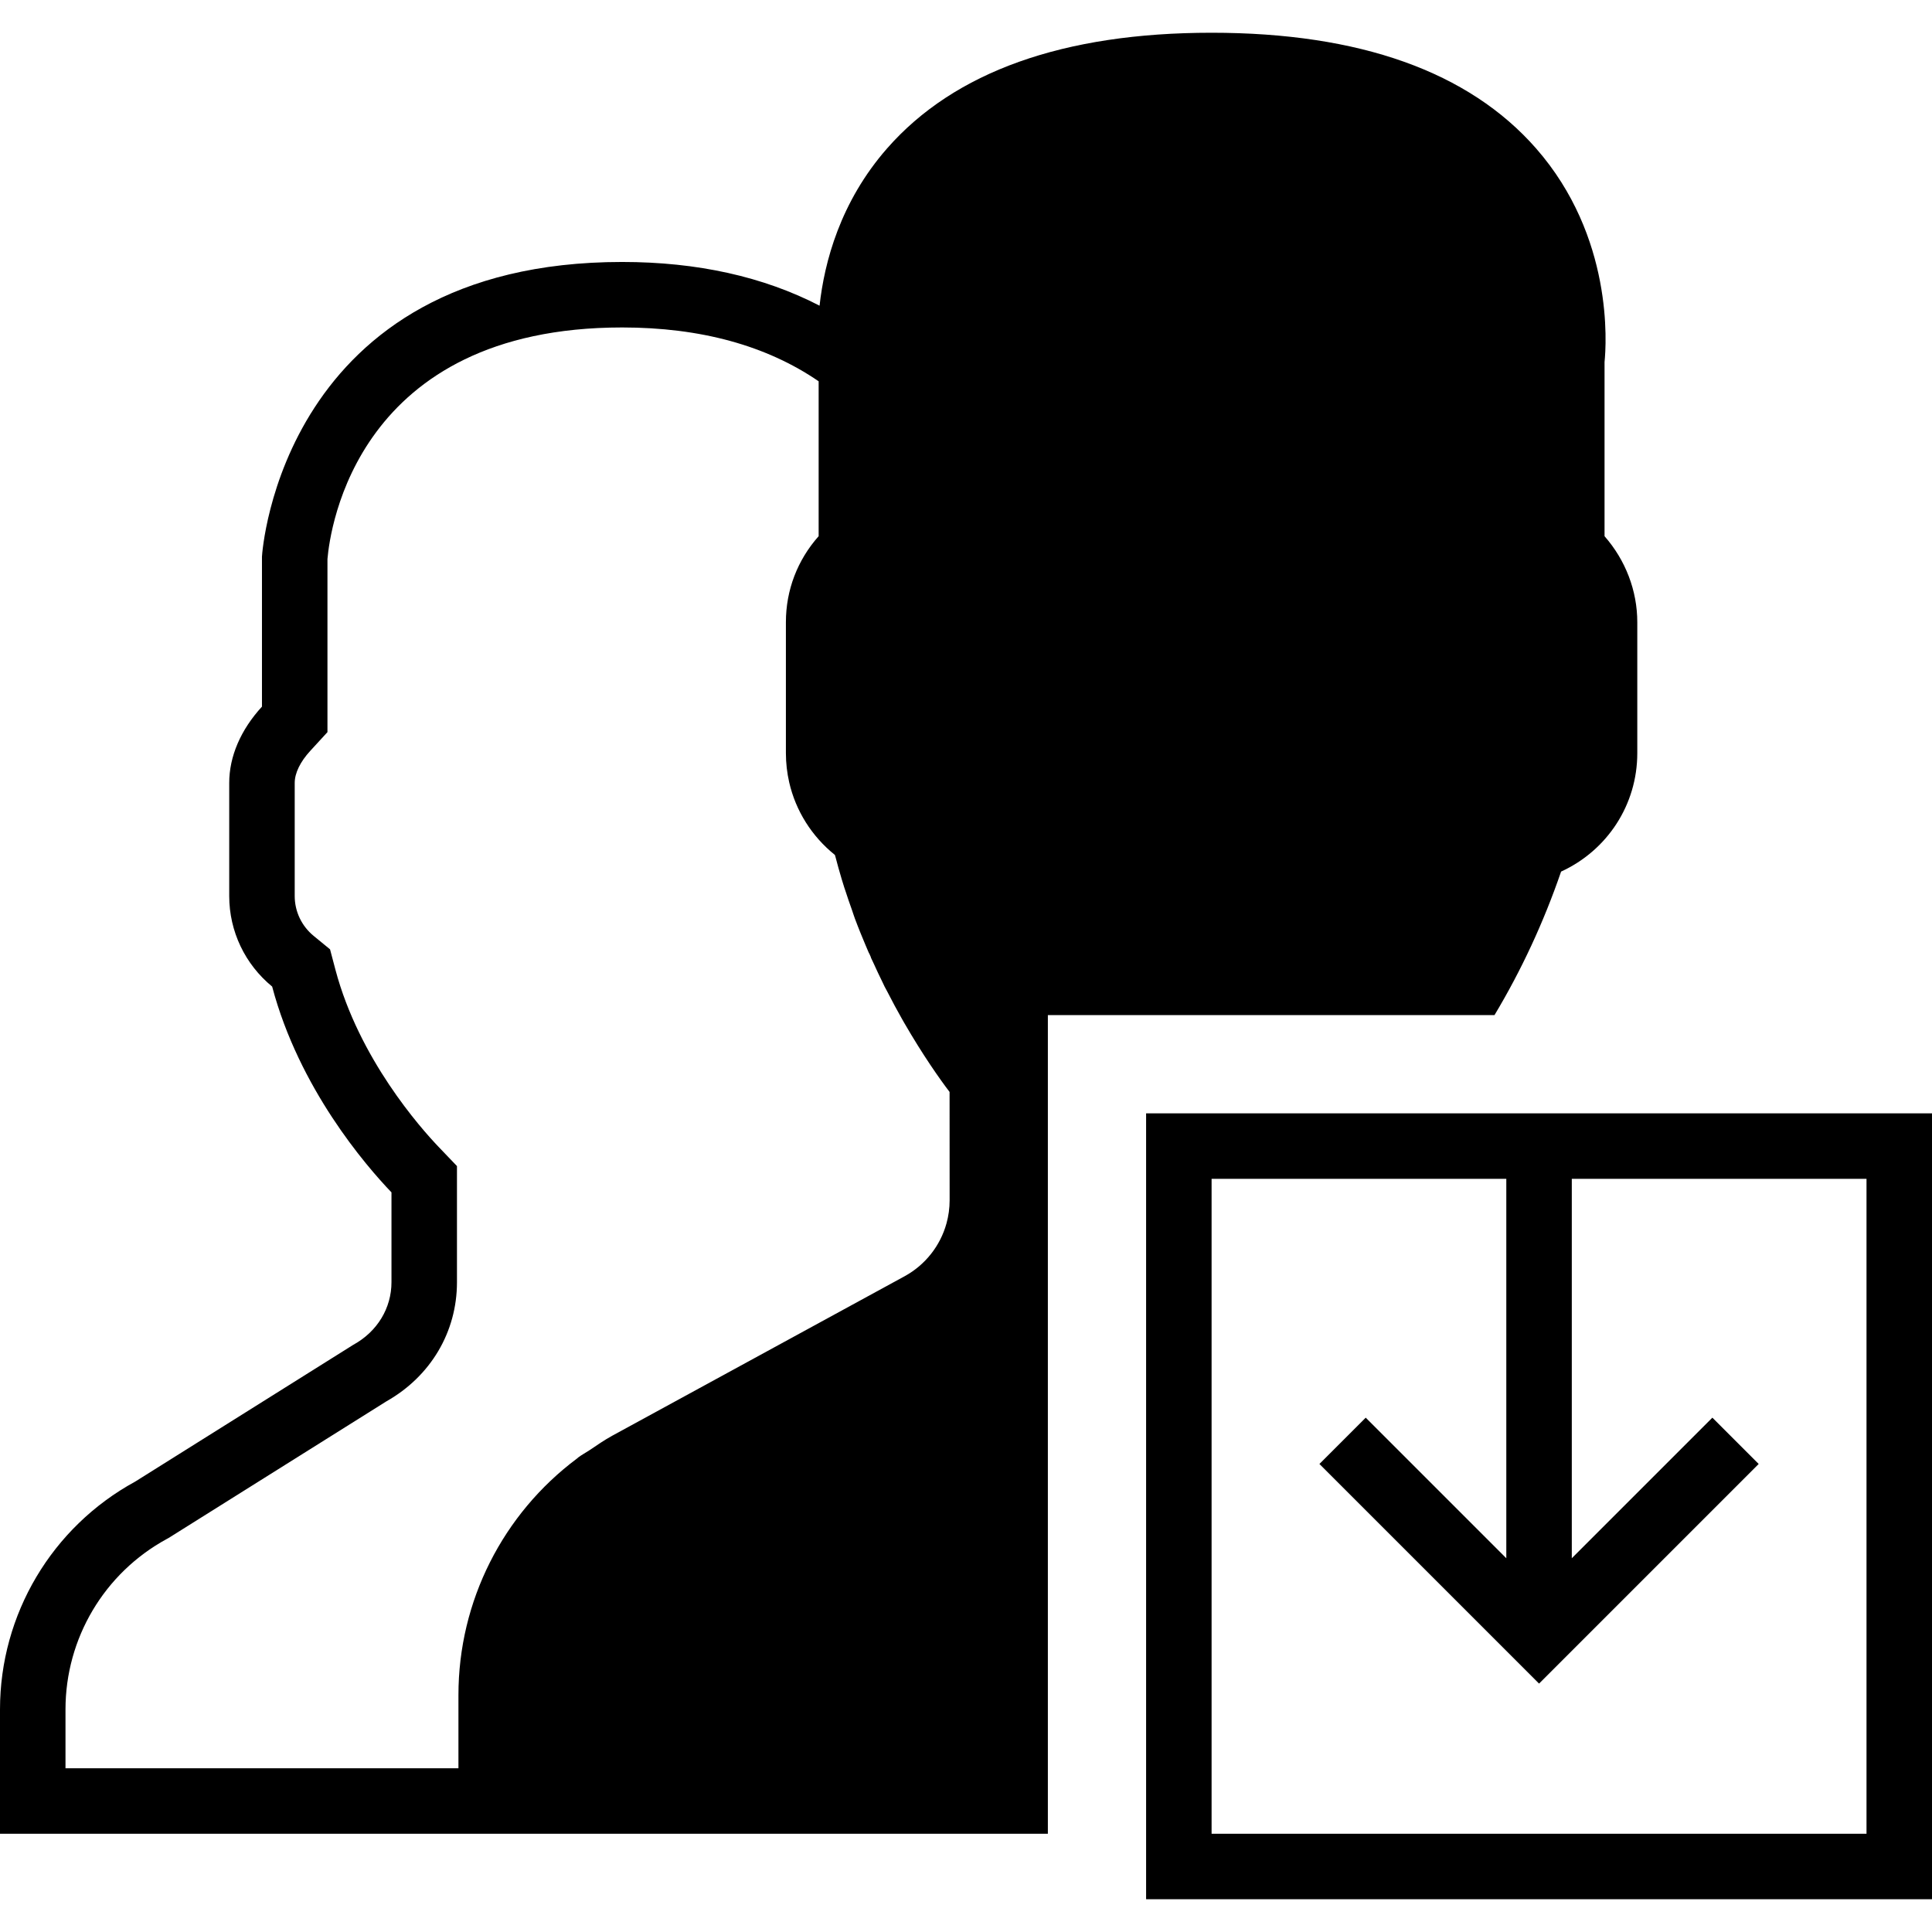
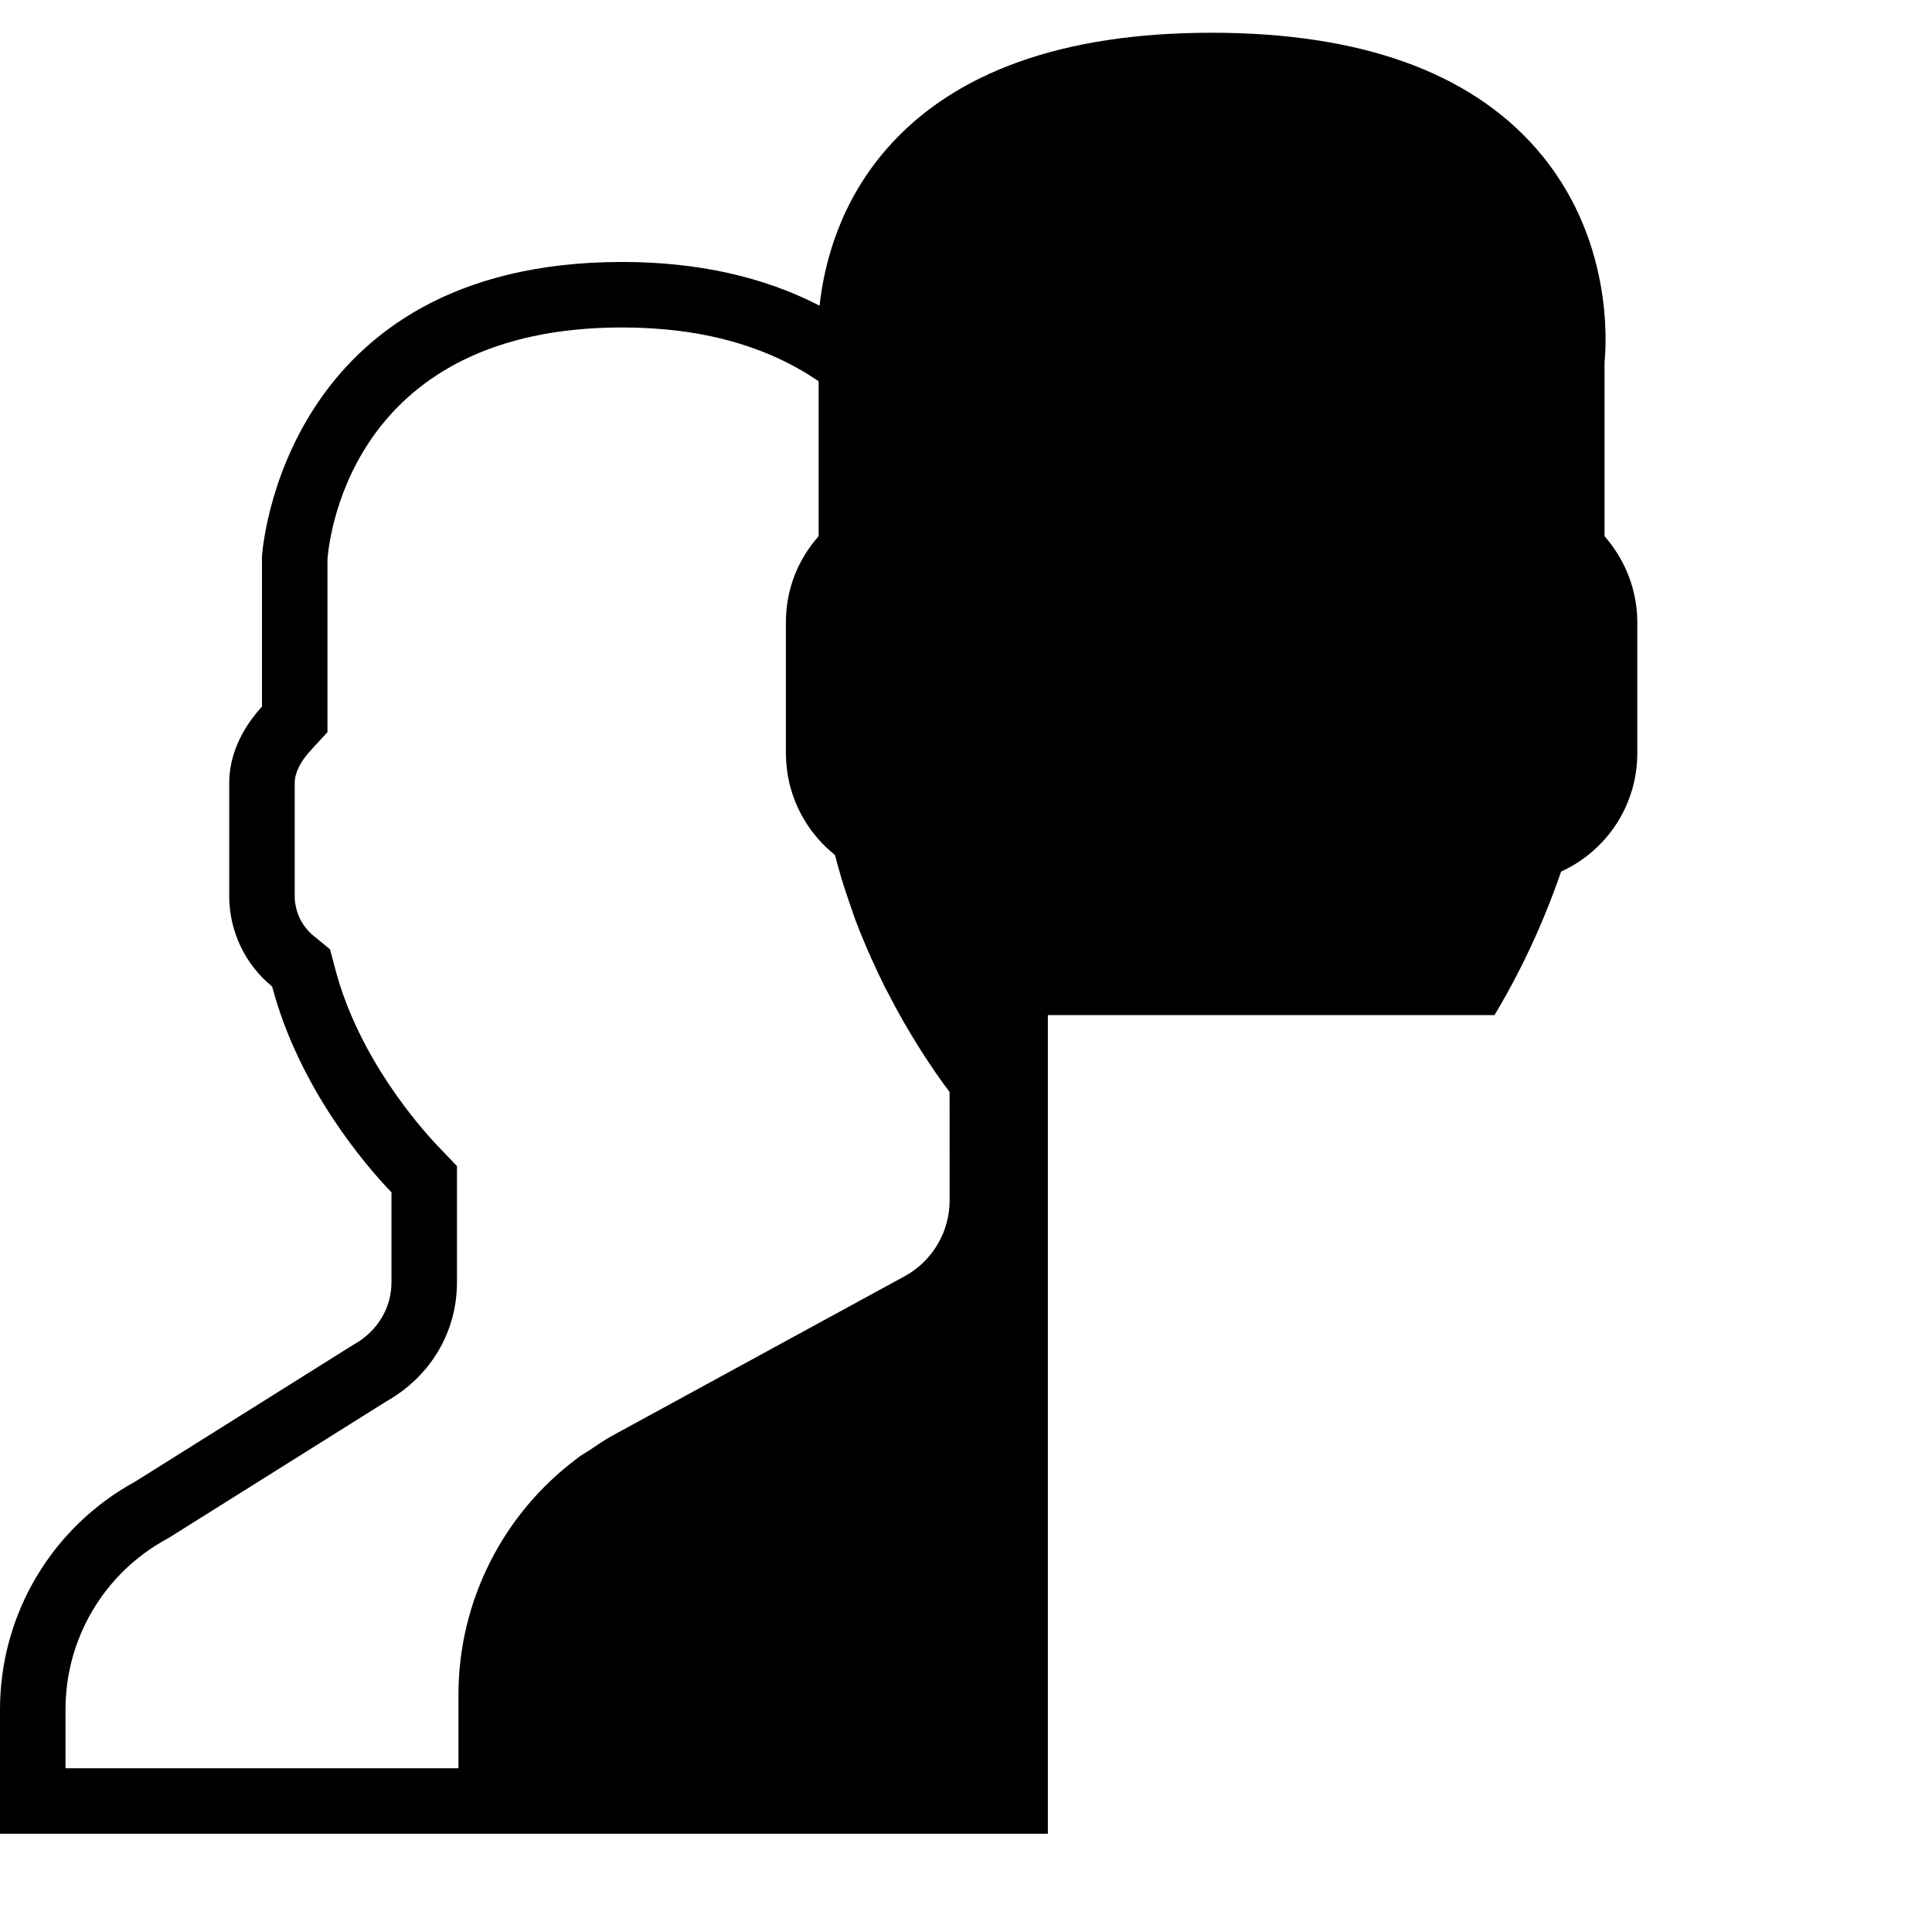
<svg xmlns="http://www.w3.org/2000/svg" fill="#000000" height="800px" width="800px" version="1.1" id="Capa_1" viewBox="0 0 59 59" xml:space="preserve">
  <g>
-     <path d="M35,34v24h24V34H35z M57,56H37V36h9v11.586l-4.293-4.293l-1.414,1.414L47,51.414l6.707-6.707l-1.414-1.414L48,47.586V36h9    V56z" />
    <path d="M47.673,26.617C49.084,25.97,50,24.575,50,23v-4c0-0.963-0.36-1.896-1-2.625v-5.319c0.056-0.55,0.276-3.824-2.092-6.525    C44.854,2.188,41.521,1,37,1s-7.854,1.188-9.908,3.53c-1.435,1.637-1.918,3.481-2.064,4.805C23.314,8.449,21.294,8,19,8    C8.611,8,8.006,16.855,8,17v4.579c-0.648,0.706-1,1.521-1,2.33v3.454c0,1.079,0.483,2.085,1.311,2.765    c0.825,3.11,2.854,5.46,3.644,6.285v2.743c0,0.787-0.428,1.509-1.171,1.915l-6.653,4.173C1.583,46.634,0,49.301,0,52.203V56h14h2    h16V31h13.639C46.458,29.634,47.14,28.168,47.673,26.617z M14,54H2v-1.797c0-2.17,1.183-4.164,3.089-5.203l0.053-0.029l0.052-0.032    l6.609-4.146c1.349-0.764,2.152-2.118,2.152-3.636v-2.743V35.61l-0.555-0.58c-0.558-0.583-2.435-2.698-3.156-5.415l-0.165-0.624    L9.58,28.582C9.211,28.28,9,27.835,9,27.363v-3.454c0-0.298,0.168-0.645,0.474-0.978L10,22.358v-0.779v-4.506    C10.078,16.152,10.901,10,19,10c2.392,0,4.408,0.552,6,1.644v4.73c-0.648,0.731-1,1.647-1,2.626v4c0,0.304,0.035,0.603,0.101,0.893    c0.199,0.867,0.687,1.646,1.393,2.214c0.001,0.001,0.002,0.002,0.003,0.003c0.006,0.023,0.014,0.043,0.019,0.066    c0.055,0.212,0.116,0.432,0.192,0.686l0.074,0.239c0.011,0.036,0.024,0.067,0.035,0.103c0.063,0.197,0.129,0.386,0.197,0.576    c0.031,0.088,0.06,0.184,0.092,0.27c0.06,0.162,0.117,0.303,0.173,0.444c0.048,0.12,0.096,0.236,0.146,0.353    c0.037,0.088,0.075,0.18,0.113,0.266l0.004-0.002c0.018,0.042,0.037,0.083,0.055,0.125l-0.004,0.002    c0.025,0.055,0.05,0.105,0.075,0.159c0.098,0.215,0.195,0.424,0.295,0.625c0.017,0.034,0.032,0.071,0.049,0.104    c0.027,0.053,0.054,0.097,0.08,0.149c0.156,0.305,0.31,0.591,0.463,0.86c0.018,0.031,0.034,0.06,0.052,0.091    c0.575,0.997,1.101,1.74,1.391,2.12L29,36.655c0,0.242-0.033,0.479-0.096,0.706c-0.188,0.68-0.644,1.267-1.282,1.615l-8.921,4.866    c-0.247,0.135-0.474,0.294-0.705,0.449c-0.108,0.072-0.225,0.133-0.329,0.21c-0.018,0.013-0.033,0.03-0.051,0.043    C15.361,46.231,14,48.893,14,51.762V54z" />
  </g>
</svg>